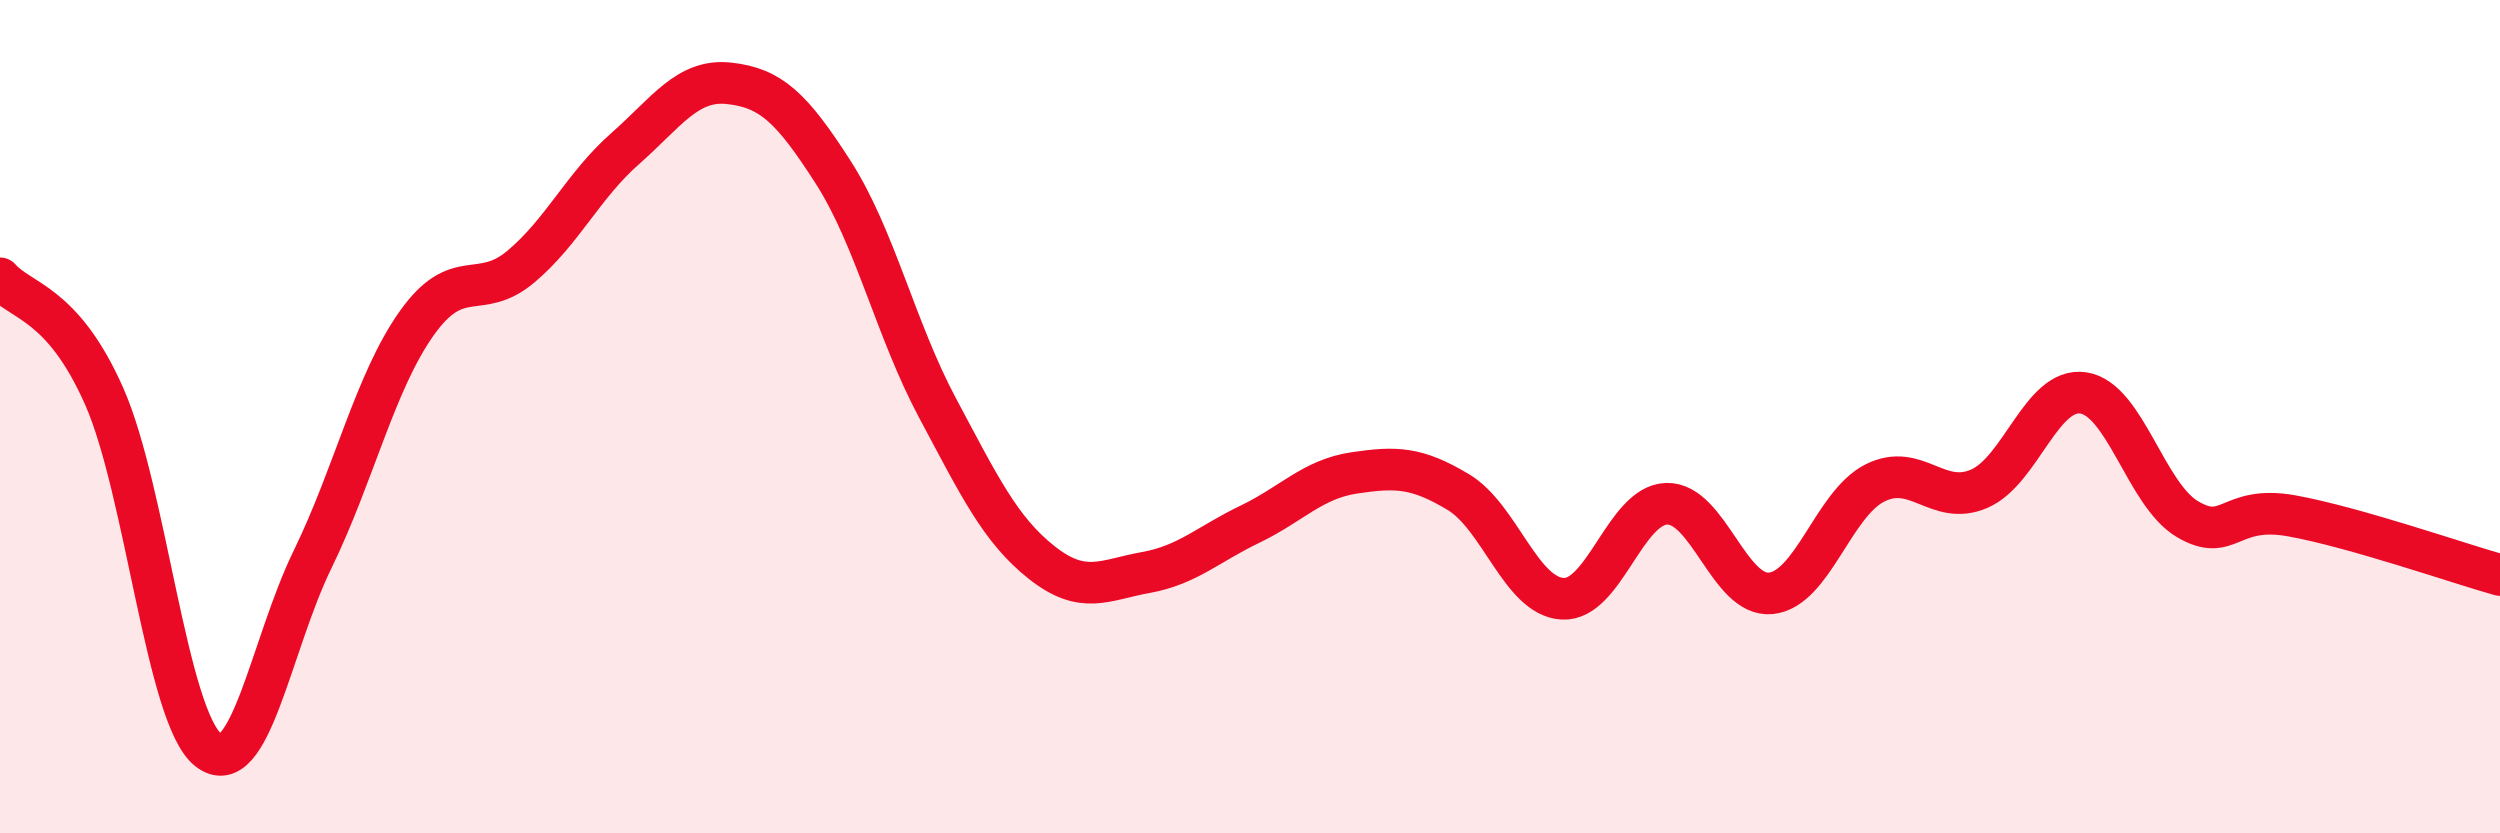
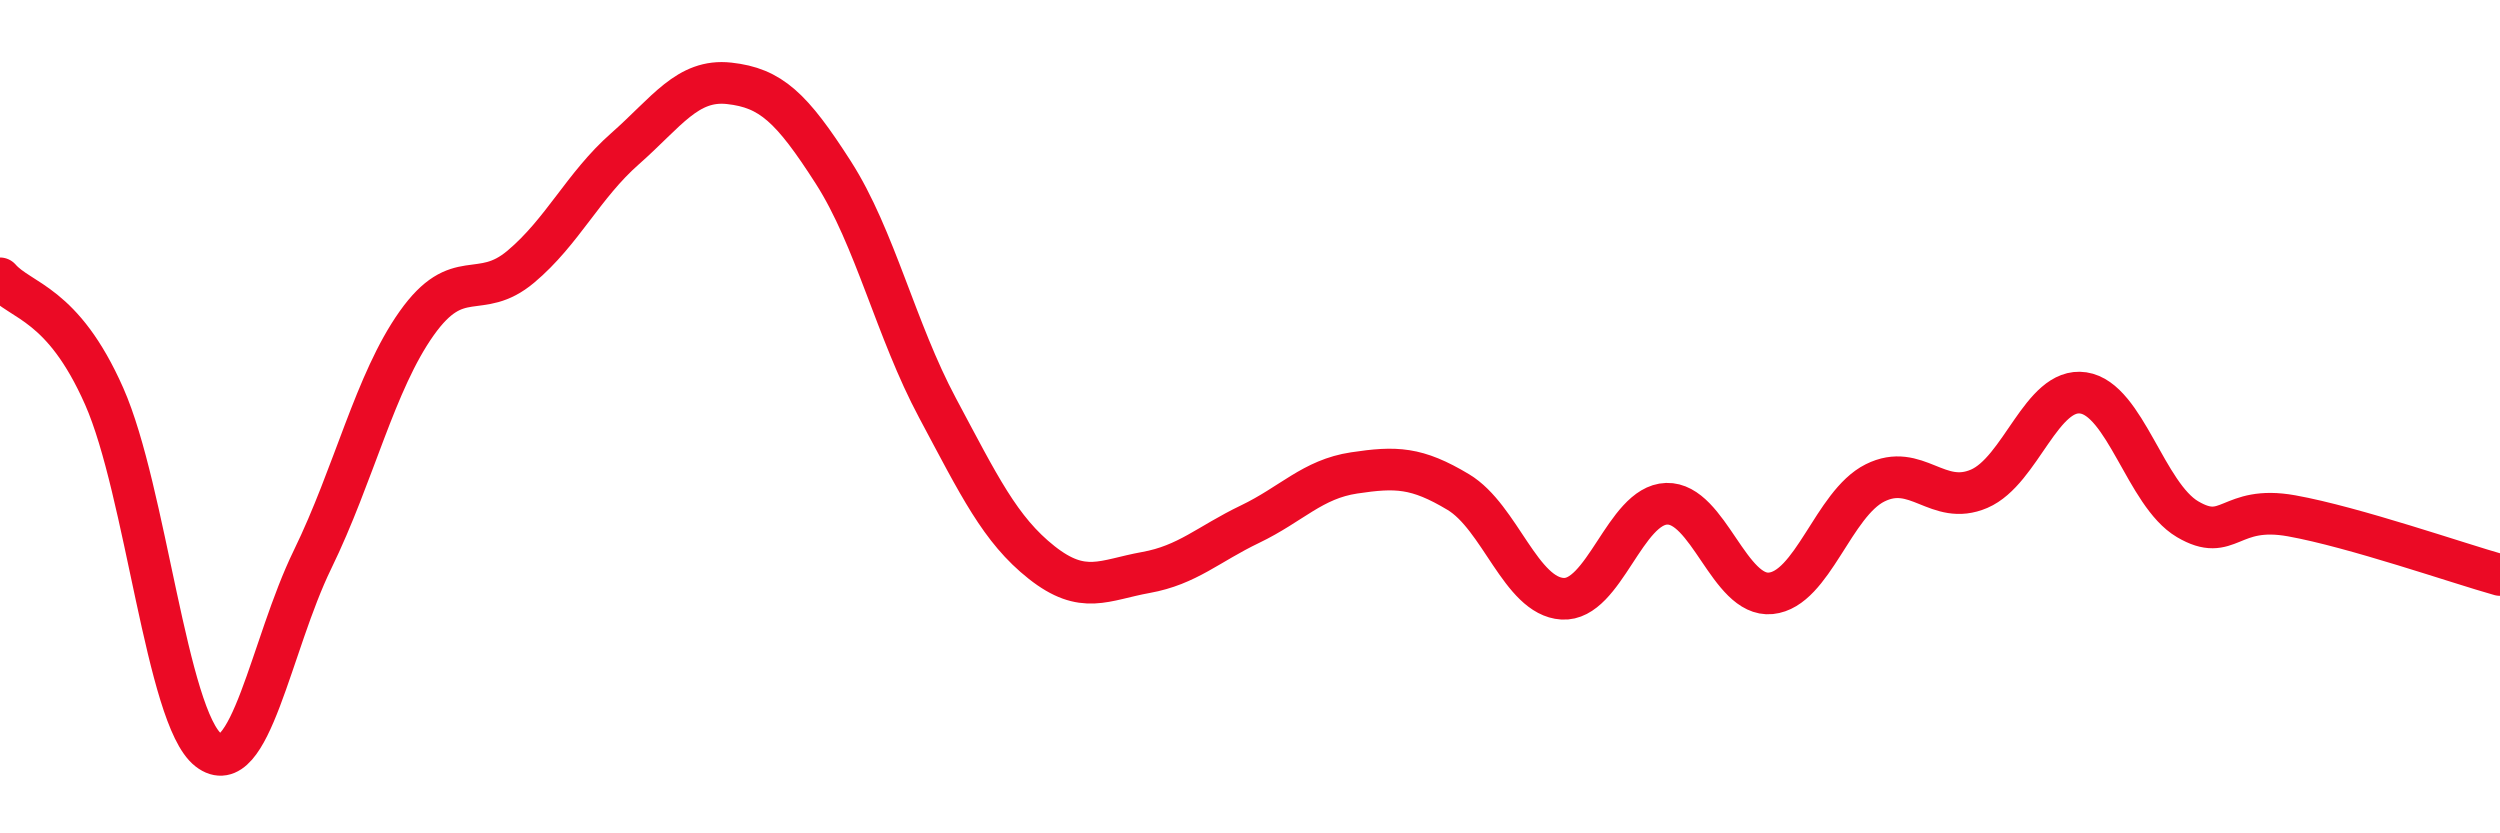
<svg xmlns="http://www.w3.org/2000/svg" width="60" height="20" viewBox="0 0 60 20">
-   <path d="M 0,6.68 C 0.5,7.25 1.5,7.25 2.5,9.51 C 3.5,11.77 4,17.22 5,18 C 6,18.78 6.5,15.48 7.5,13.43 C 8.5,11.38 9,9.17 10,7.76 C 11,6.35 11.5,7.24 12.5,6.4 C 13.5,5.56 14,4.45 15,3.57 C 16,2.69 16.5,1.89 17.5,2 C 18.5,2.11 19,2.58 20,4.14 C 21,5.7 21.5,7.92 22.5,9.79 C 23.5,11.66 24,12.71 25,13.5 C 26,14.29 26.5,13.92 27.5,13.74 C 28.5,13.56 29,13.06 30,12.58 C 31,12.1 31.5,11.5 32.5,11.35 C 33.5,11.2 34,11.21 35,11.81 C 36,12.41 36.5,14.31 37.5,14.37 C 38.5,14.43 39,12.12 40,12.09 C 41,12.06 41.5,14.34 42.5,14.24 C 43.5,14.14 44,12.09 45,11.59 C 46,11.09 46.5,12.16 47.5,11.73 C 48.5,11.3 49,9.28 50,9.43 C 51,9.58 51.5,11.87 52.5,12.46 C 53.5,13.05 53.5,12.11 55,12.38 C 56.5,12.65 59,13.52 60,13.8L60 20L0 20Z" fill="#EB0A25" opacity="0.1" stroke-linecap="round" stroke-linejoin="round" />
  <path d="M 0,6.68 C 0.5,7.25 1.5,7.25 2.5,9.51 C 3.5,11.77 4,17.22 5,18 C 6,18.78 6.5,15.48 7.5,13.43 C 8.5,11.38 9,9.17 10,7.76 C 11,6.35 11.5,7.24 12.5,6.4 C 13.5,5.56 14,4.45 15,3.57 C 16,2.69 16.5,1.89 17.5,2 C 18.5,2.11 19,2.58 20,4.14 C 21,5.7 21.5,7.92 22.5,9.79 C 23.5,11.66 24,12.71 25,13.5 C 26,14.29 26.5,13.92 27.5,13.74 C 28.5,13.56 29,13.06 30,12.58 C 31,12.1 31.5,11.5 32.5,11.35 C 33.5,11.2 34,11.21 35,11.81 C 36,12.41 36.5,14.31 37.5,14.37 C 38.5,14.43 39,12.12 40,12.09 C 41,12.06 41.5,14.34 42.5,14.24 C 43.5,14.14 44,12.09 45,11.59 C 46,11.09 46.5,12.16 47.5,11.73 C 48.5,11.3 49,9.28 50,9.43 C 51,9.58 51.5,11.87 52.5,12.46 C 53.5,13.05 53.5,12.11 55,12.38 C 56.5,12.65 59,13.52 60,13.8" stroke="#EB0A25" stroke-width="1" fill="none" stroke-linecap="round" stroke-linejoin="round" />
</svg>